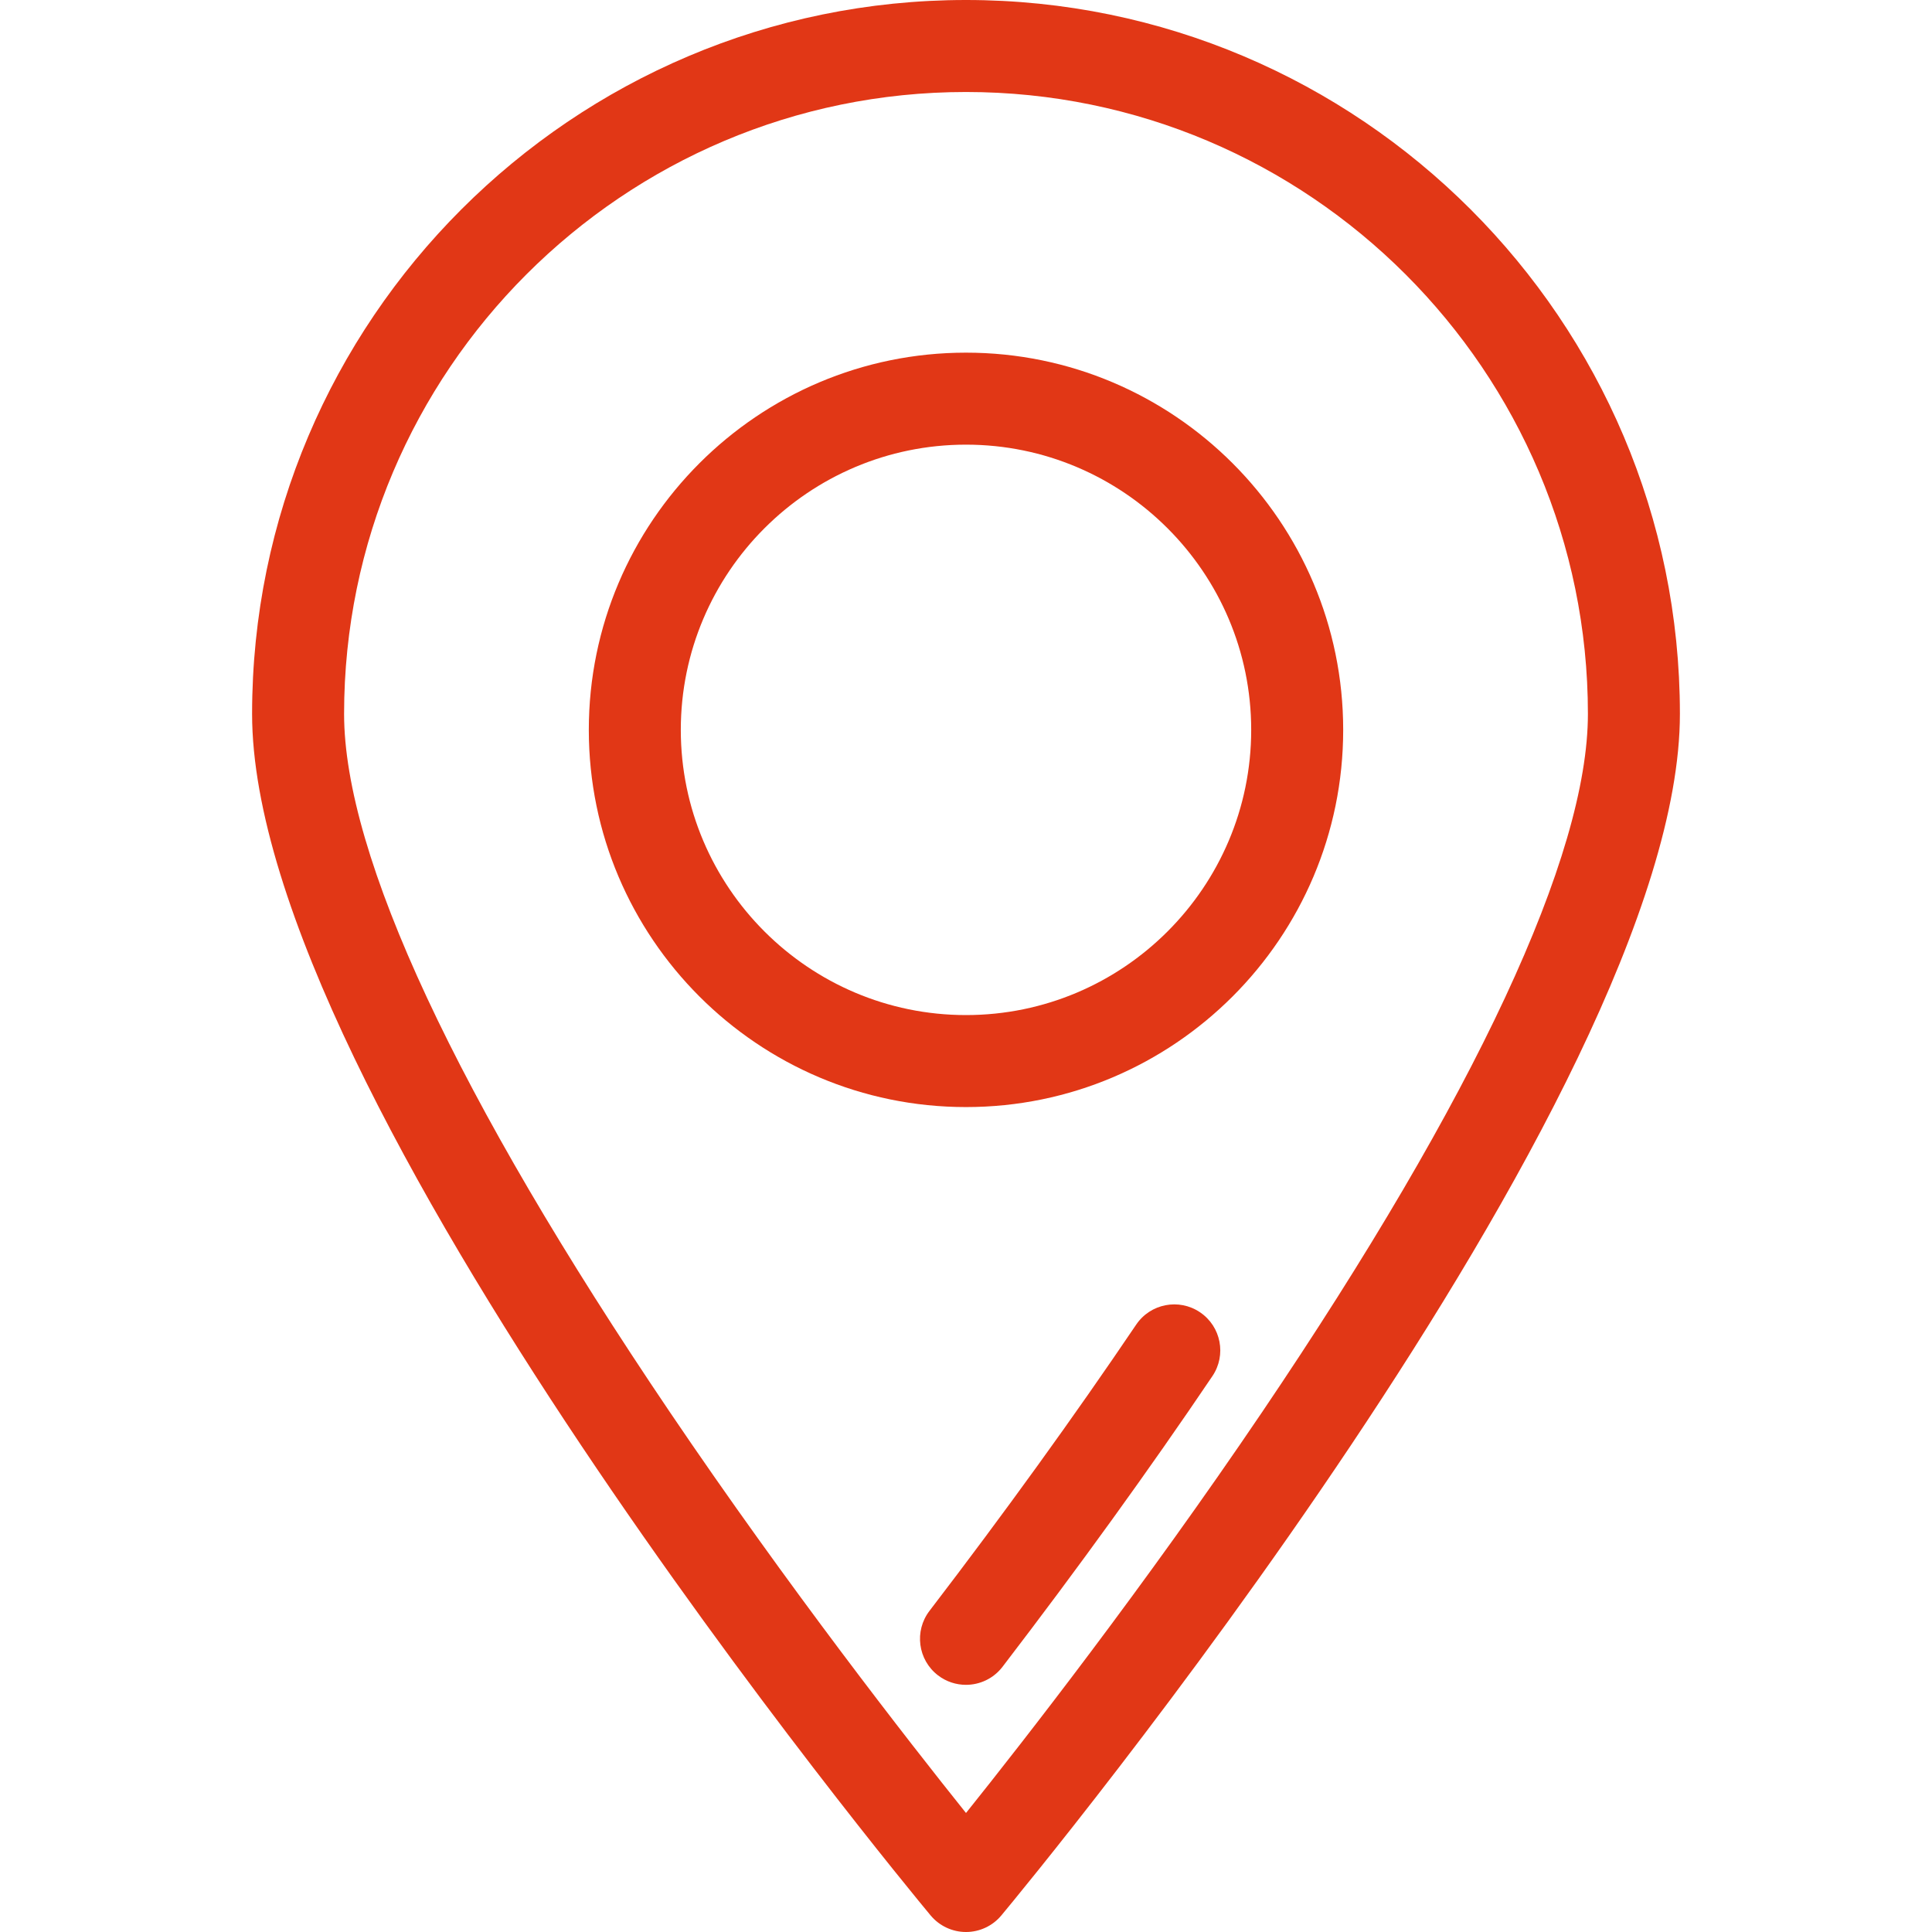
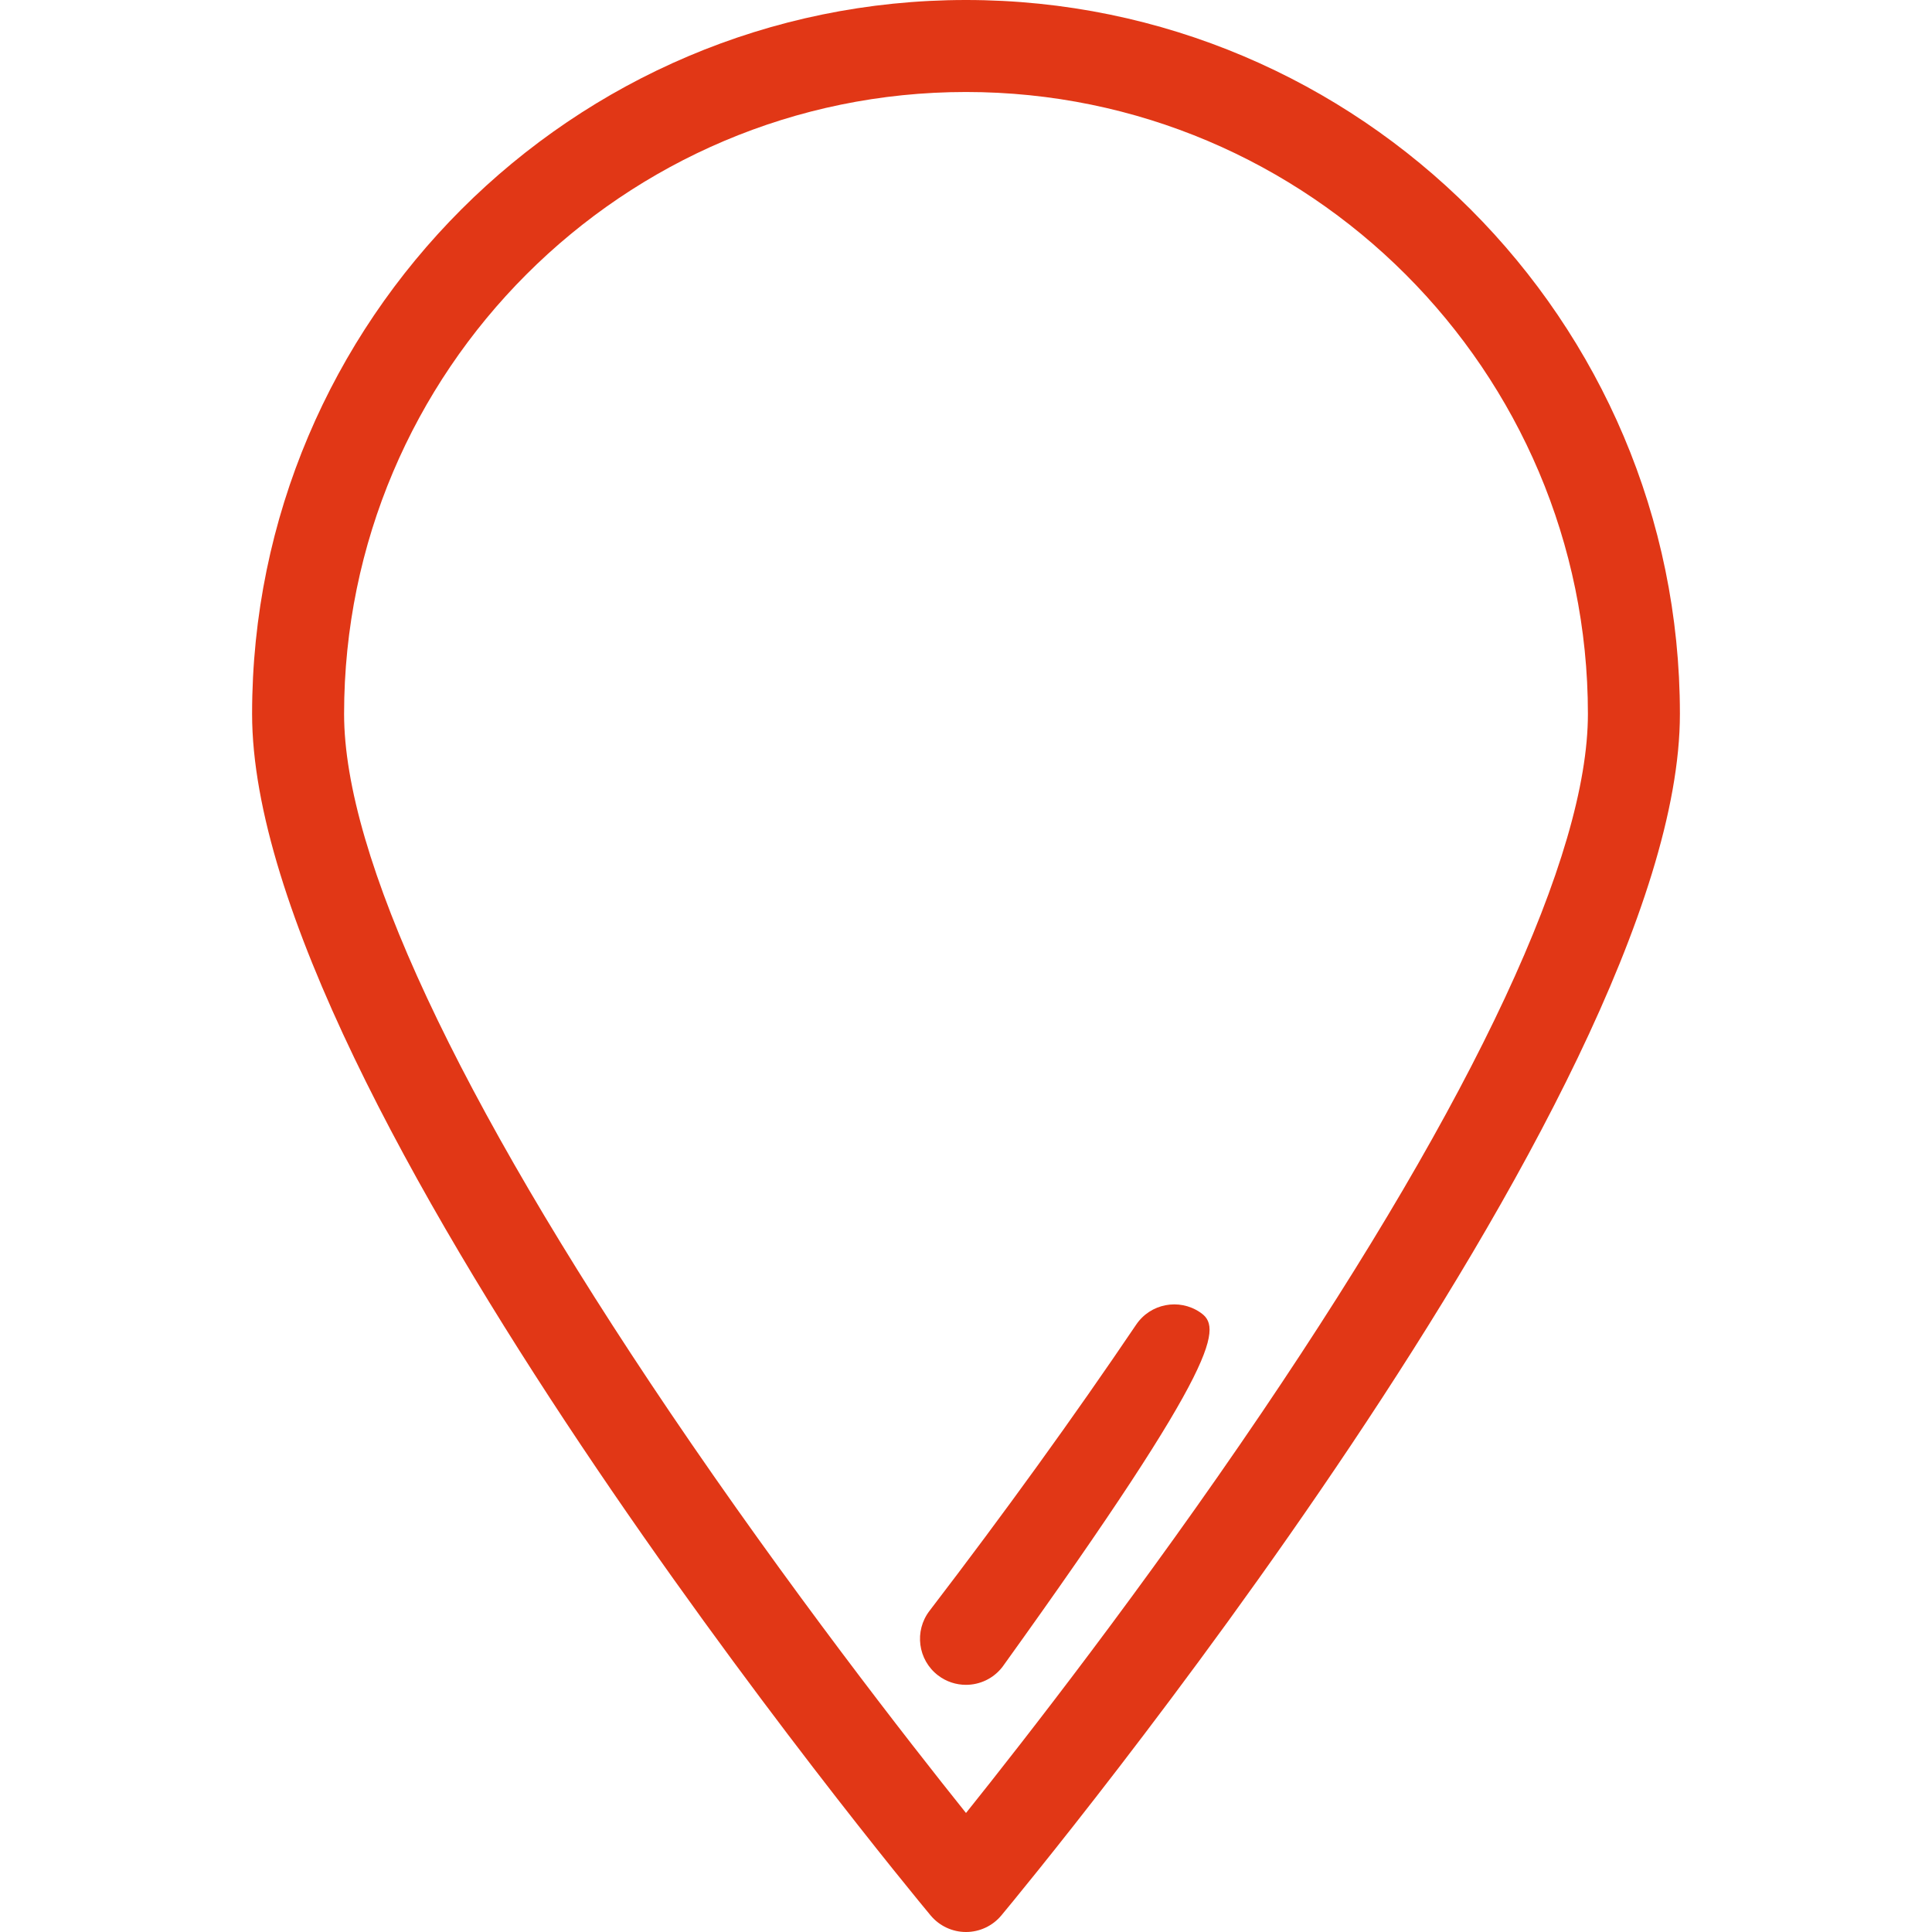
<svg xmlns="http://www.w3.org/2000/svg" width="60" height="60" viewBox="0 0 60 60" fill="none">
  <path d="M30 0C17.775 0 7.829 9.946 7.829 22.171C7.829 34.007 28.041 58.45 28.901 59.485C29.173 59.811 29.575 60 30 60C30.424 60 30.827 59.811 31.098 59.485C31.959 58.45 52.171 34.007 52.171 22.171C52.171 9.946 42.225 0 30 0ZM30 56.304C28.208 54.066 24.484 49.298 20.799 43.848C14.183 34.061 10.686 26.566 10.686 22.171C10.686 11.521 19.35 2.857 30 2.857C40.65 2.857 49.314 11.521 49.314 22.171C49.314 26.565 45.817 34.061 39.2 43.848C35.516 49.298 31.792 54.066 30 56.304Z" fill="#E13716" />
-   <path d="M37.268 40.754C36.614 40.312 35.726 40.484 35.285 41.138C33.357 43.991 31.197 46.982 28.866 50.027C28.386 50.654 28.505 51.55 29.131 52.03C29.39 52.228 29.696 52.324 29.999 52.324C30.428 52.324 30.853 52.131 31.134 51.764C33.5 48.675 35.693 45.638 37.652 42.737C38.094 42.083 37.922 41.195 37.268 40.754Z" fill="#E13716" />
-   <path d="M30 10.952C23.541 10.952 18.286 16.207 18.286 22.667C18.286 29.126 23.541 34.381 30 34.381C36.459 34.381 41.714 29.126 41.714 22.667C41.714 16.207 36.459 10.952 30 10.952ZM30 31.524C25.116 31.524 21.143 27.55 21.143 22.667C21.143 17.783 25.116 13.809 30 13.809C34.884 13.809 38.857 17.783 38.857 22.667C38.857 27.55 34.884 31.524 30 31.524Z" fill="#E13716" />
+   <path d="M37.268 40.754C36.614 40.312 35.726 40.484 35.285 41.138C33.357 43.991 31.197 46.982 28.866 50.027C28.386 50.654 28.505 51.55 29.131 52.03C29.39 52.228 29.696 52.324 29.999 52.324C30.428 52.324 30.853 52.131 31.134 51.764C38.094 42.083 37.922 41.195 37.268 40.754Z" fill="#E13716" />
</svg>